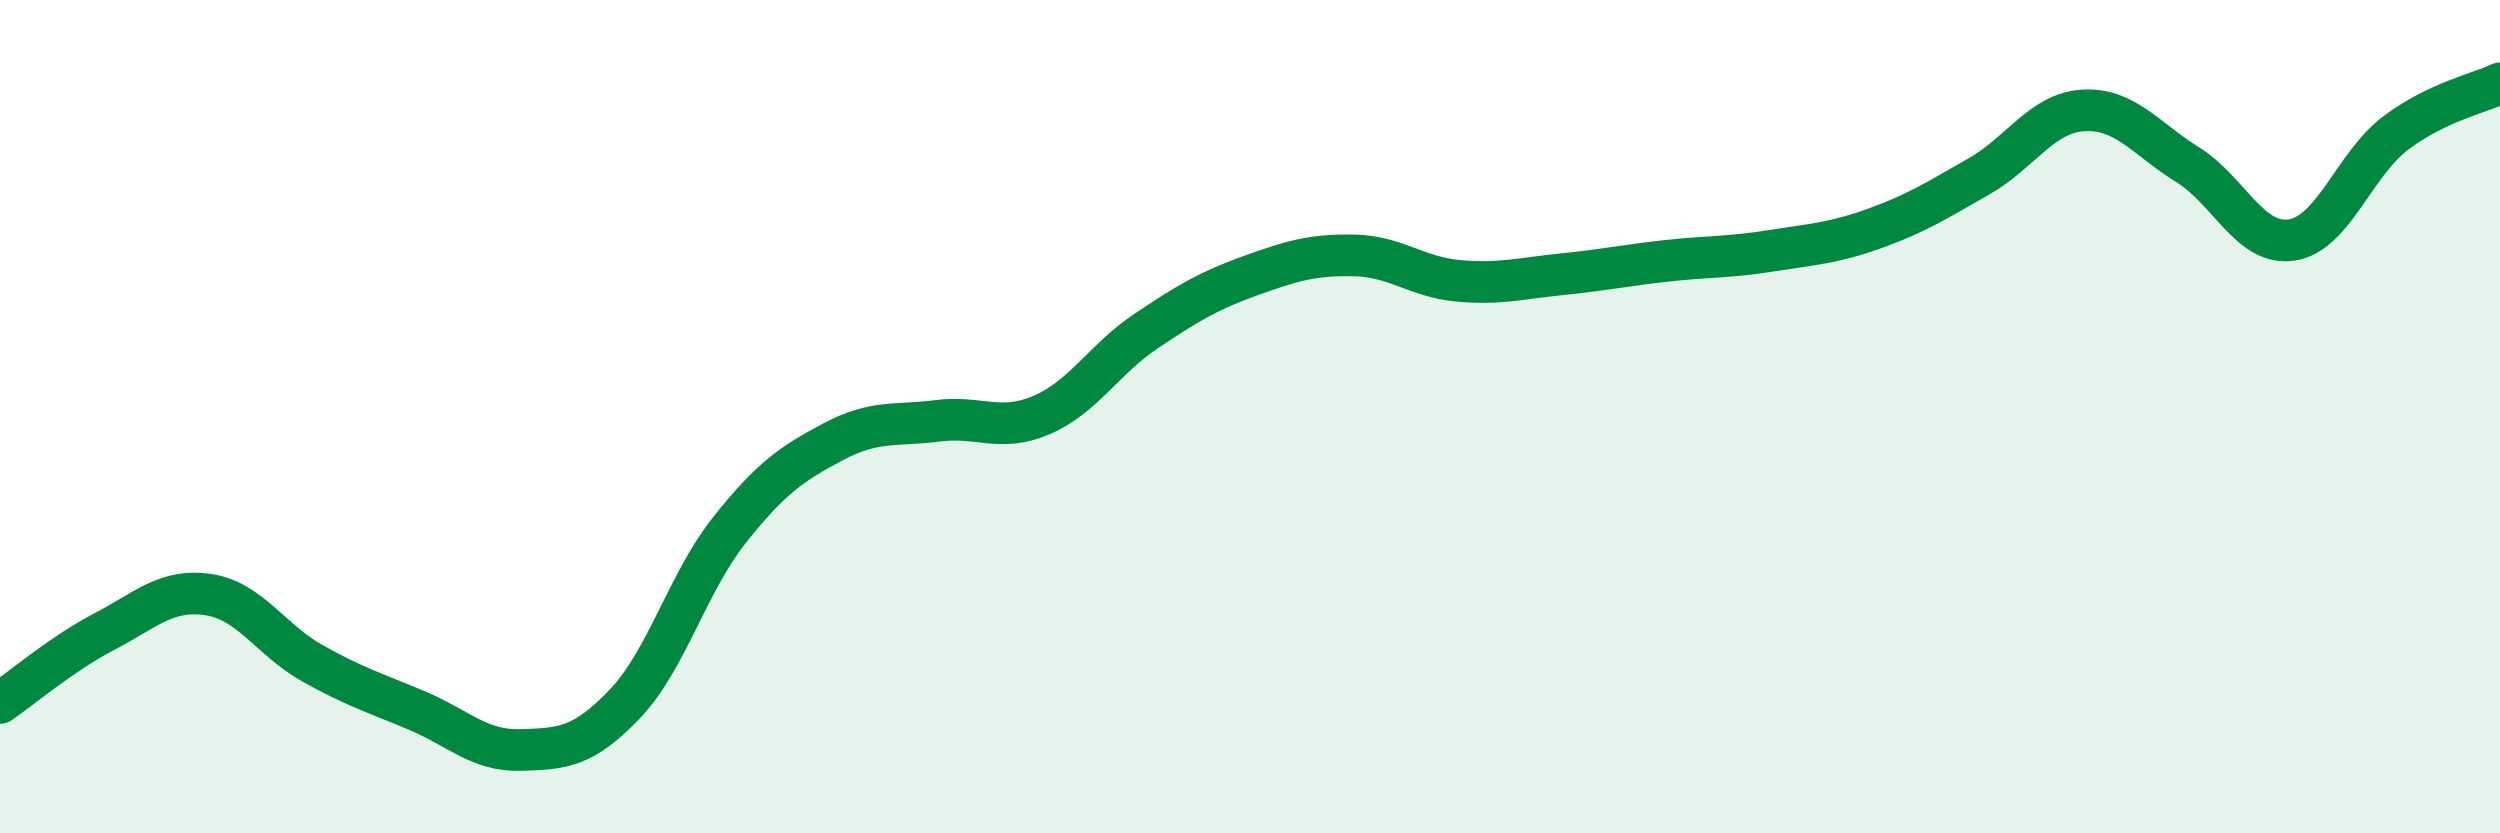
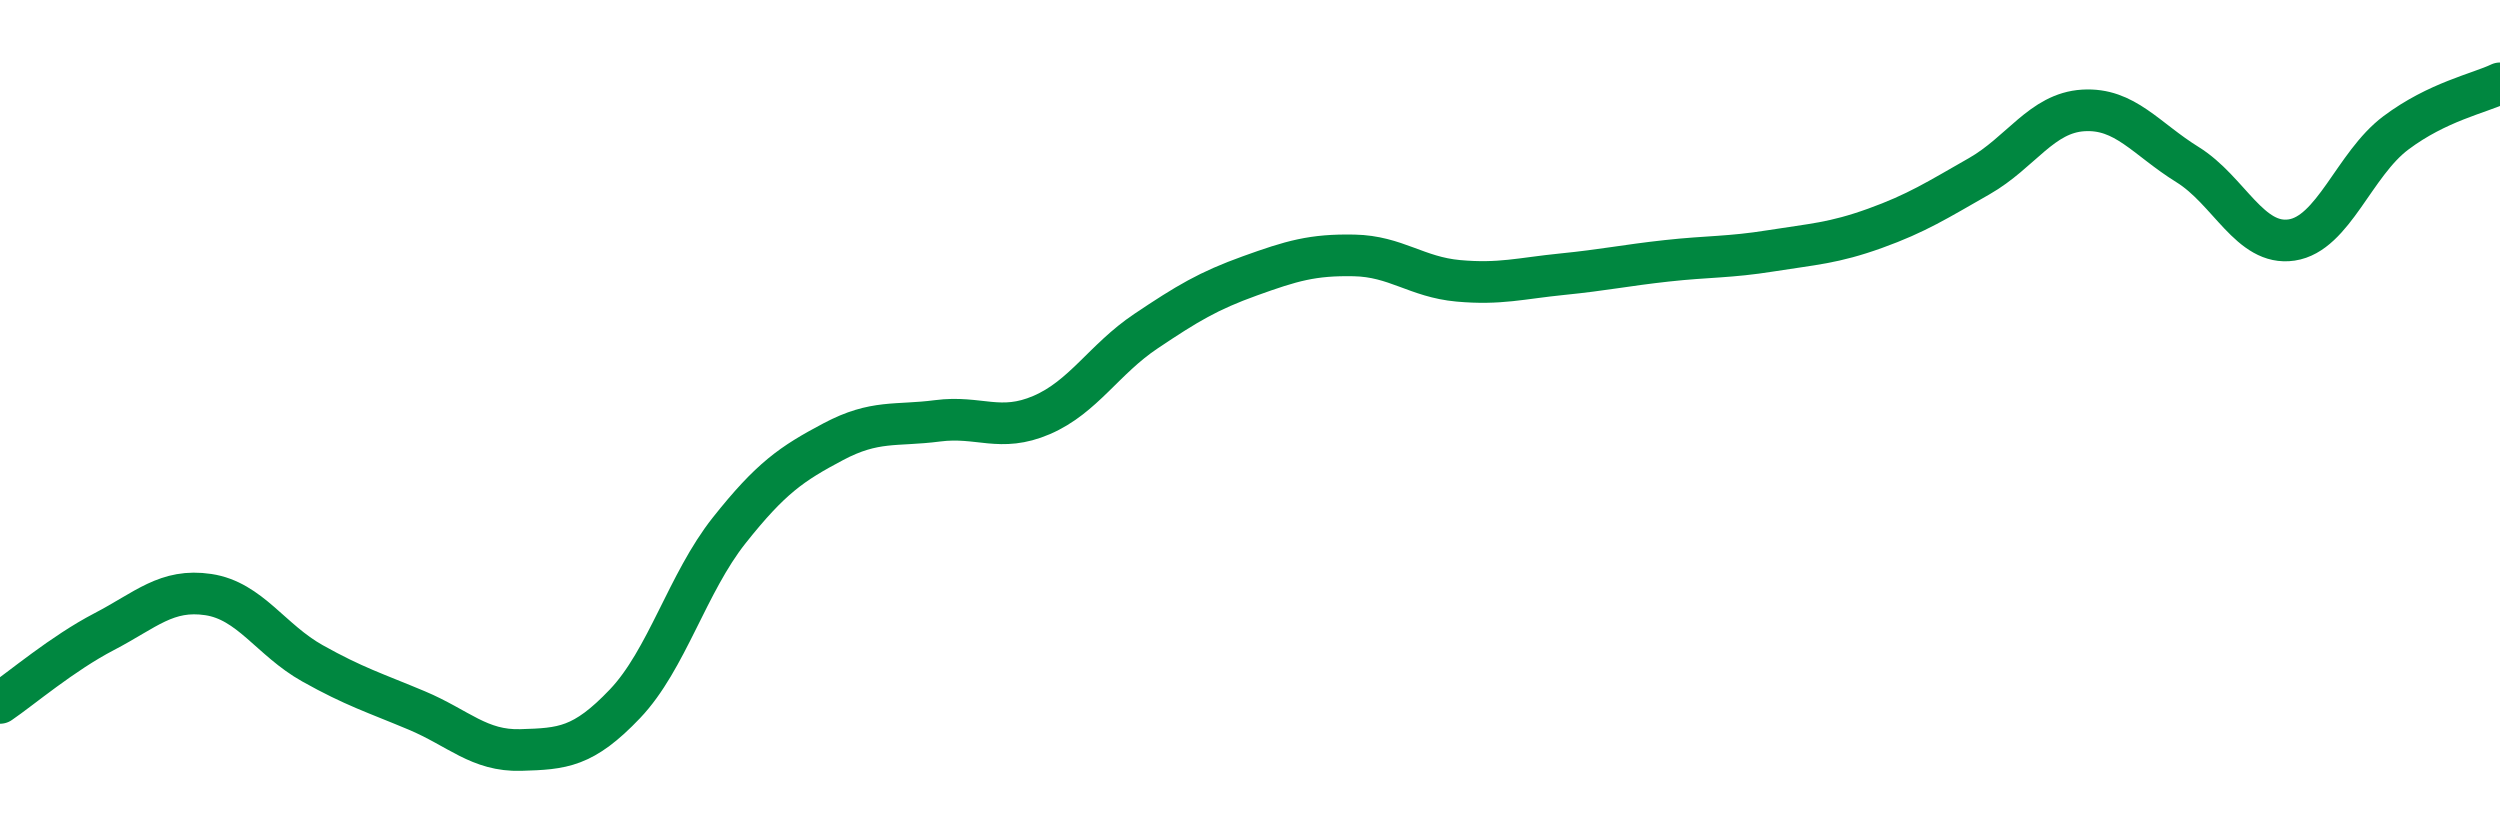
<svg xmlns="http://www.w3.org/2000/svg" width="60" height="20" viewBox="0 0 60 20">
-   <path d="M 0,16.87 C 0.5,16.53 1.5,15.68 2.5,15.16 C 3.5,14.64 4,14.12 5,14.27 C 6,14.42 6.5,15.36 7.5,15.92 C 8.5,16.48 9,16.63 10,17.05 C 11,17.47 11.5,18.03 12.5,18 C 13.5,17.97 14,17.94 15,16.89 C 16,15.84 16.5,13.99 17.5,12.73 C 18.5,11.47 19,11.13 20,10.6 C 21,10.07 21.5,10.23 22.5,10.1 C 23.5,9.97 24,10.39 25,9.96 C 26,9.53 26.5,8.62 27.5,7.95 C 28.5,7.28 29,6.98 30,6.62 C 31,6.26 31.5,6.11 32.5,6.13 C 33.5,6.15 34,6.65 35,6.74 C 36,6.83 36.5,6.68 37.5,6.58 C 38.5,6.48 39,6.37 40,6.26 C 41,6.15 41.5,6.18 42.5,6.02 C 43.5,5.86 44,5.84 45,5.48 C 46,5.12 46.5,4.8 47.5,4.23 C 48.5,3.66 49,2.71 50,2.65 C 51,2.59 51.5,3.33 52.5,3.95 C 53.5,4.57 54,5.91 55,5.76 C 56,5.61 56.5,3.94 57.5,3.19 C 58.5,2.44 59.5,2.24 60,2L60 20L0 20Z" fill="#008740" opacity="0.1" stroke-linecap="round" stroke-linejoin="round" />
  <path d="M 0,16.87 C 0.5,16.53 1.5,15.68 2.5,15.16 C 3.5,14.64 4,14.12 5,14.27 C 6,14.42 6.5,15.36 7.5,15.92 C 8.5,16.48 9,16.63 10,17.05 C 11,17.47 11.5,18.03 12.5,18 C 13.5,17.97 14,17.94 15,16.89 C 16,15.84 16.5,13.99 17.5,12.73 C 18.5,11.47 19,11.13 20,10.6 C 21,10.07 21.5,10.23 22.5,10.1 C 23.5,9.97 24,10.39 25,9.96 C 26,9.53 26.5,8.62 27.5,7.95 C 28.5,7.28 29,6.98 30,6.62 C 31,6.26 31.5,6.11 32.5,6.13 C 33.5,6.15 34,6.65 35,6.74 C 36,6.83 36.5,6.68 37.5,6.58 C 38.5,6.48 39,6.37 40,6.26 C 41,6.15 41.5,6.18 42.5,6.02 C 43.5,5.86 44,5.84 45,5.48 C 46,5.12 46.5,4.8 47.5,4.23 C 48.5,3.66 49,2.71 50,2.65 C 51,2.59 51.5,3.33 52.5,3.95 C 53.5,4.57 54,5.91 55,5.76 C 56,5.61 56.5,3.94 57.5,3.19 C 58.5,2.44 59.5,2.24 60,2" stroke="#008740" stroke-width="1" fill="none" stroke-linecap="round" stroke-linejoin="round" />
</svg>